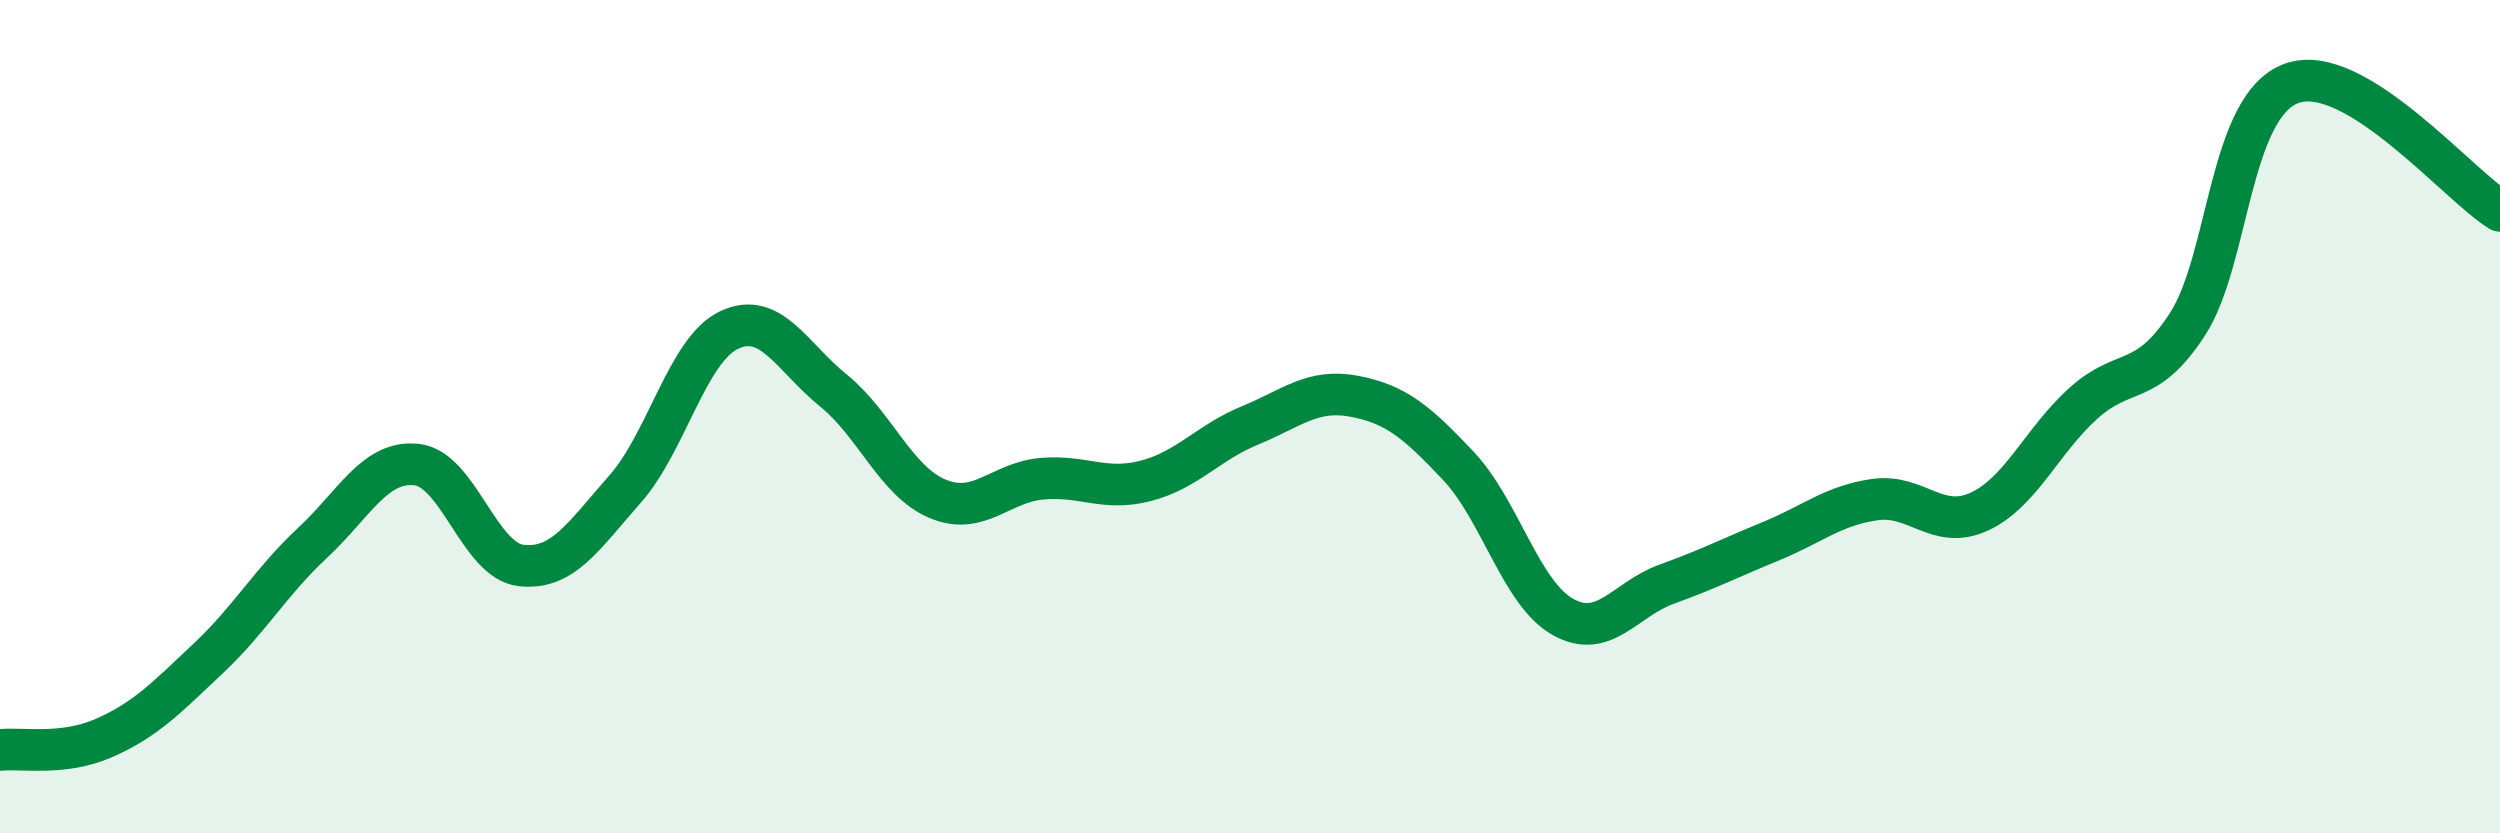
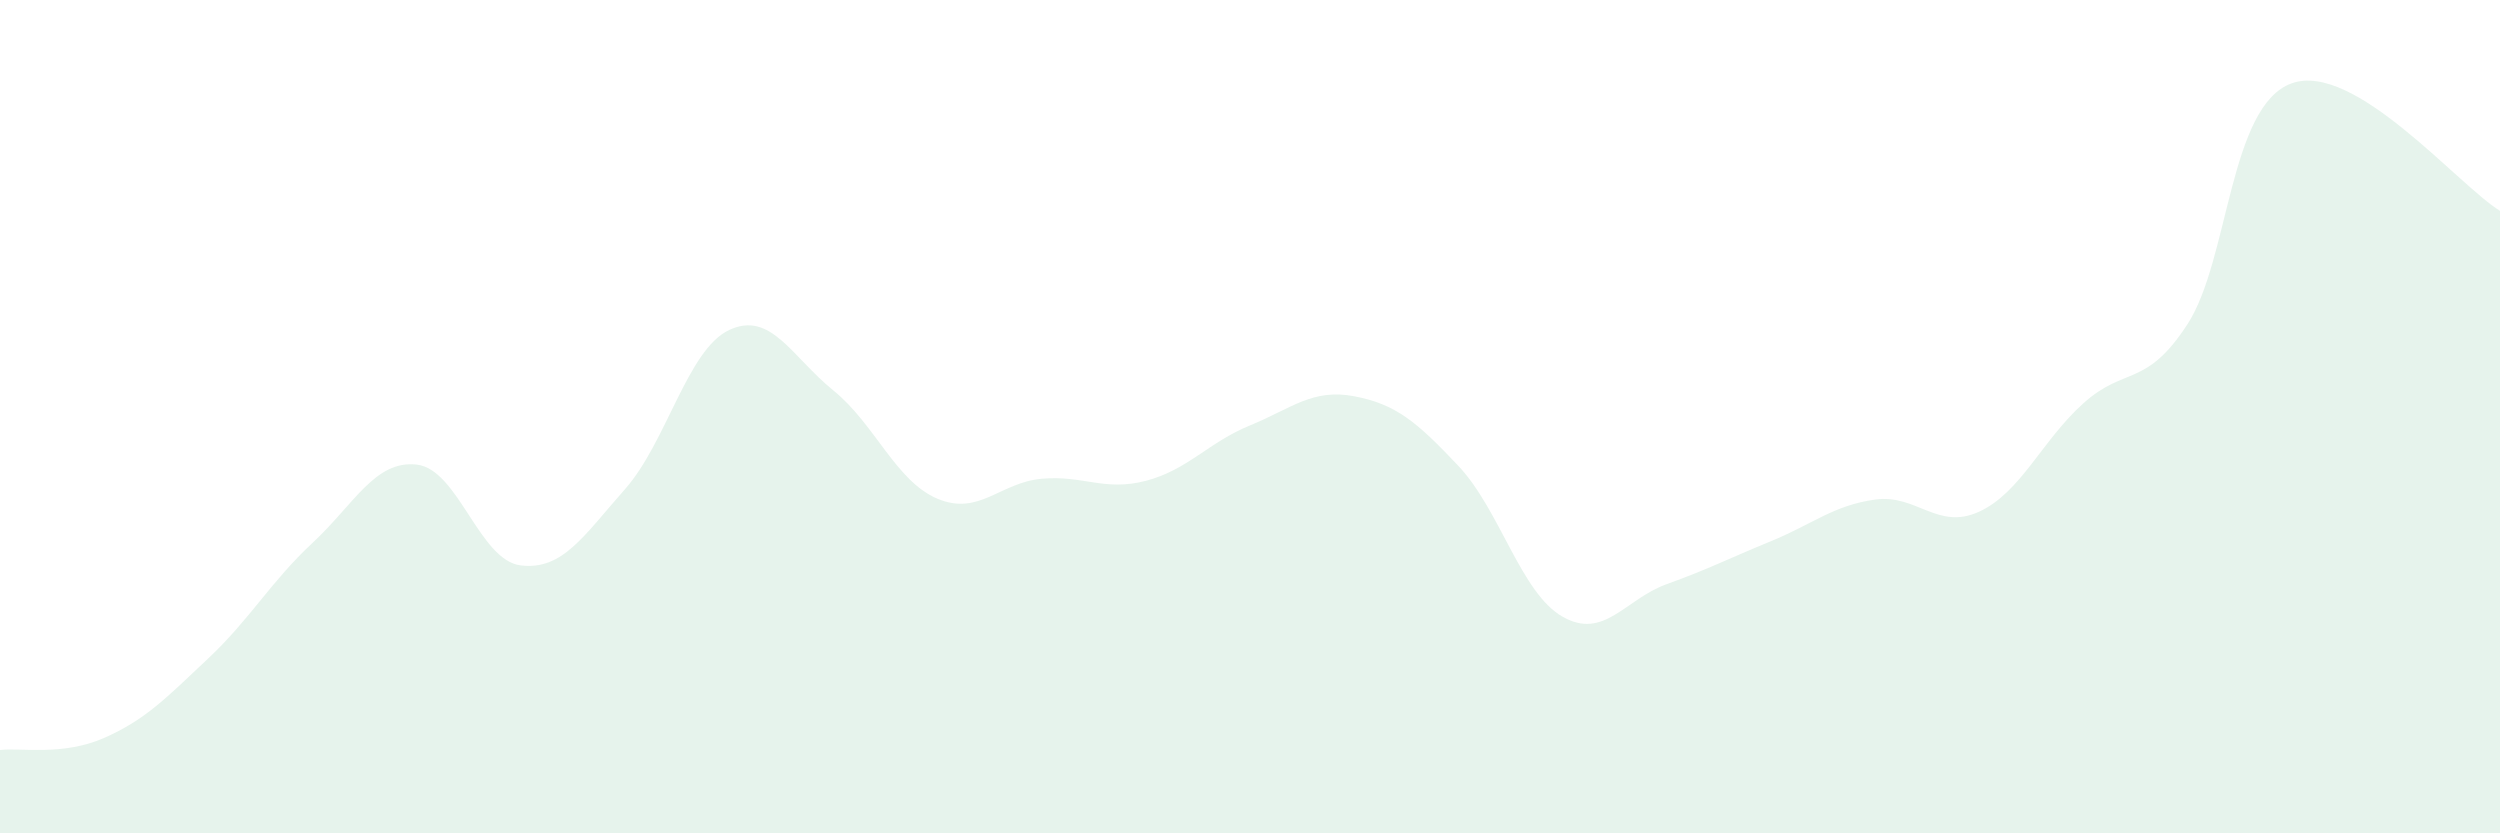
<svg xmlns="http://www.w3.org/2000/svg" width="60" height="20" viewBox="0 0 60 20">
  <path d="M 0,18 C 0.5,17.94 1.5,18.15 2.5,17.71 C 3.5,17.27 4,16.74 5,15.8 C 6,14.86 6.5,13.96 7.5,13.03 C 8.5,12.1 9,11.04 10,11.15 C 11,11.26 11.5,13.45 12.5,13.57 C 13.5,13.69 14,12.87 15,11.74 C 16,10.61 16.5,8.39 17.5,7.92 C 18.5,7.45 19,8.56 20,9.37 C 21,10.18 21.5,11.55 22.5,11.97 C 23.5,12.39 24,11.58 25,11.49 C 26,11.4 26.5,11.8 27.5,11.54 C 28.5,11.28 29,10.62 30,10.21 C 31,9.8 31.5,9.32 32.5,9.51 C 33.5,9.7 34,10.12 35,11.18 C 36,12.24 36.5,14.23 37.5,14.8 C 38.5,15.37 39,14.38 40,14.02 C 41,13.66 41.5,13.4 42.5,12.99 C 43.5,12.58 44,12.13 45,11.99 C 46,11.85 46.5,12.74 47.5,12.28 C 48.5,11.82 49,10.58 50,9.68 C 51,8.78 51.5,9.32 52.5,7.78 C 53.5,6.24 53.5,2.54 55,2 C 56.5,1.46 59,4.45 60,5.06L60 20L0 20Z" fill="#008740" opacity="0.1" stroke-linecap="round" stroke-linejoin="round" />
-   <path d="M 0,18 C 0.5,17.94 1.5,18.15 2.5,17.71 C 3.5,17.27 4,16.74 5,15.8 C 6,14.86 6.5,13.96 7.5,13.03 C 8.5,12.1 9,11.04 10,11.15 C 11,11.26 11.5,13.45 12.5,13.57 C 13.5,13.69 14,12.87 15,11.74 C 16,10.61 16.5,8.39 17.5,7.92 C 18.5,7.45 19,8.56 20,9.37 C 21,10.18 21.5,11.55 22.5,11.97 C 23.5,12.39 24,11.58 25,11.49 C 26,11.4 26.5,11.8 27.5,11.54 C 28.5,11.28 29,10.62 30,10.21 C 31,9.8 31.5,9.32 32.5,9.51 C 33.5,9.7 34,10.12 35,11.18 C 36,12.24 36.5,14.23 37.5,14.8 C 38.5,15.37 39,14.38 40,14.02 C 41,13.66 41.5,13.4 42.5,12.99 C 43.5,12.58 44,12.13 45,11.99 C 46,11.85 46.5,12.74 47.5,12.28 C 48.5,11.82 49,10.58 50,9.68 C 51,8.78 51.5,9.32 52.5,7.78 C 53.5,6.24 53.5,2.54 55,2 C 56.5,1.46 59,4.45 60,5.06" stroke="#008740" stroke-width="1" fill="none" stroke-linecap="round" stroke-linejoin="round" />
</svg>